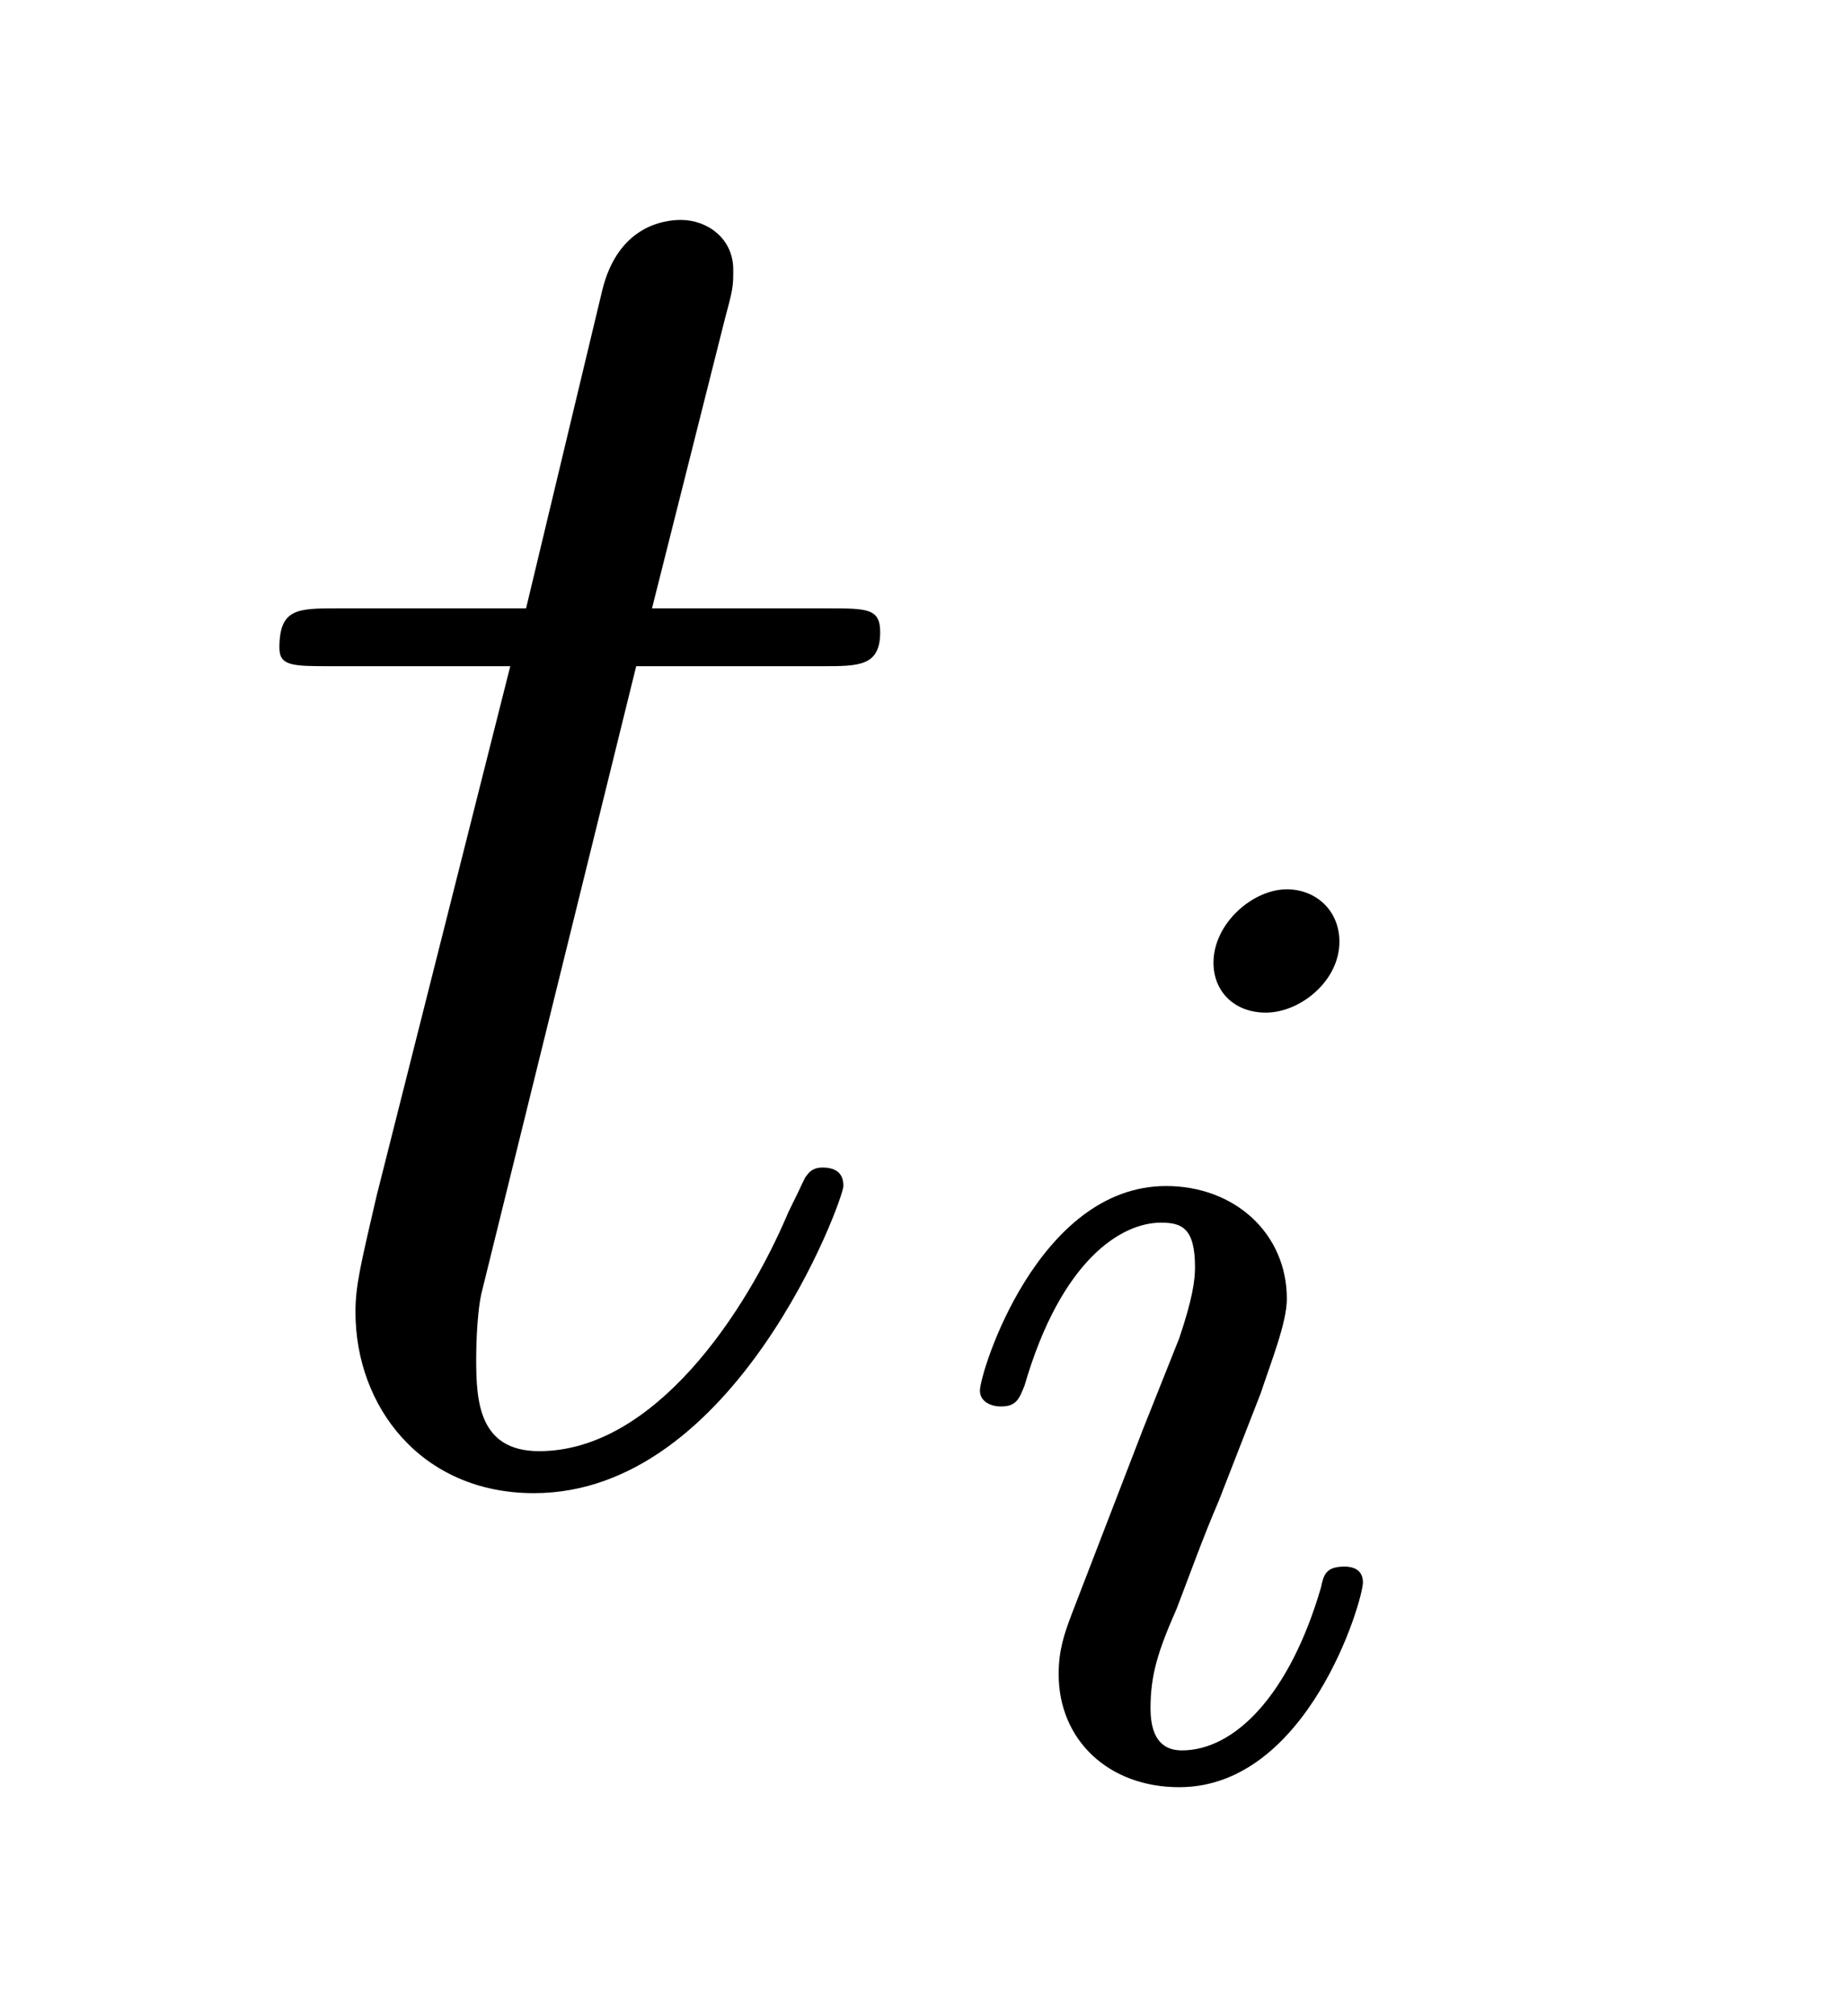
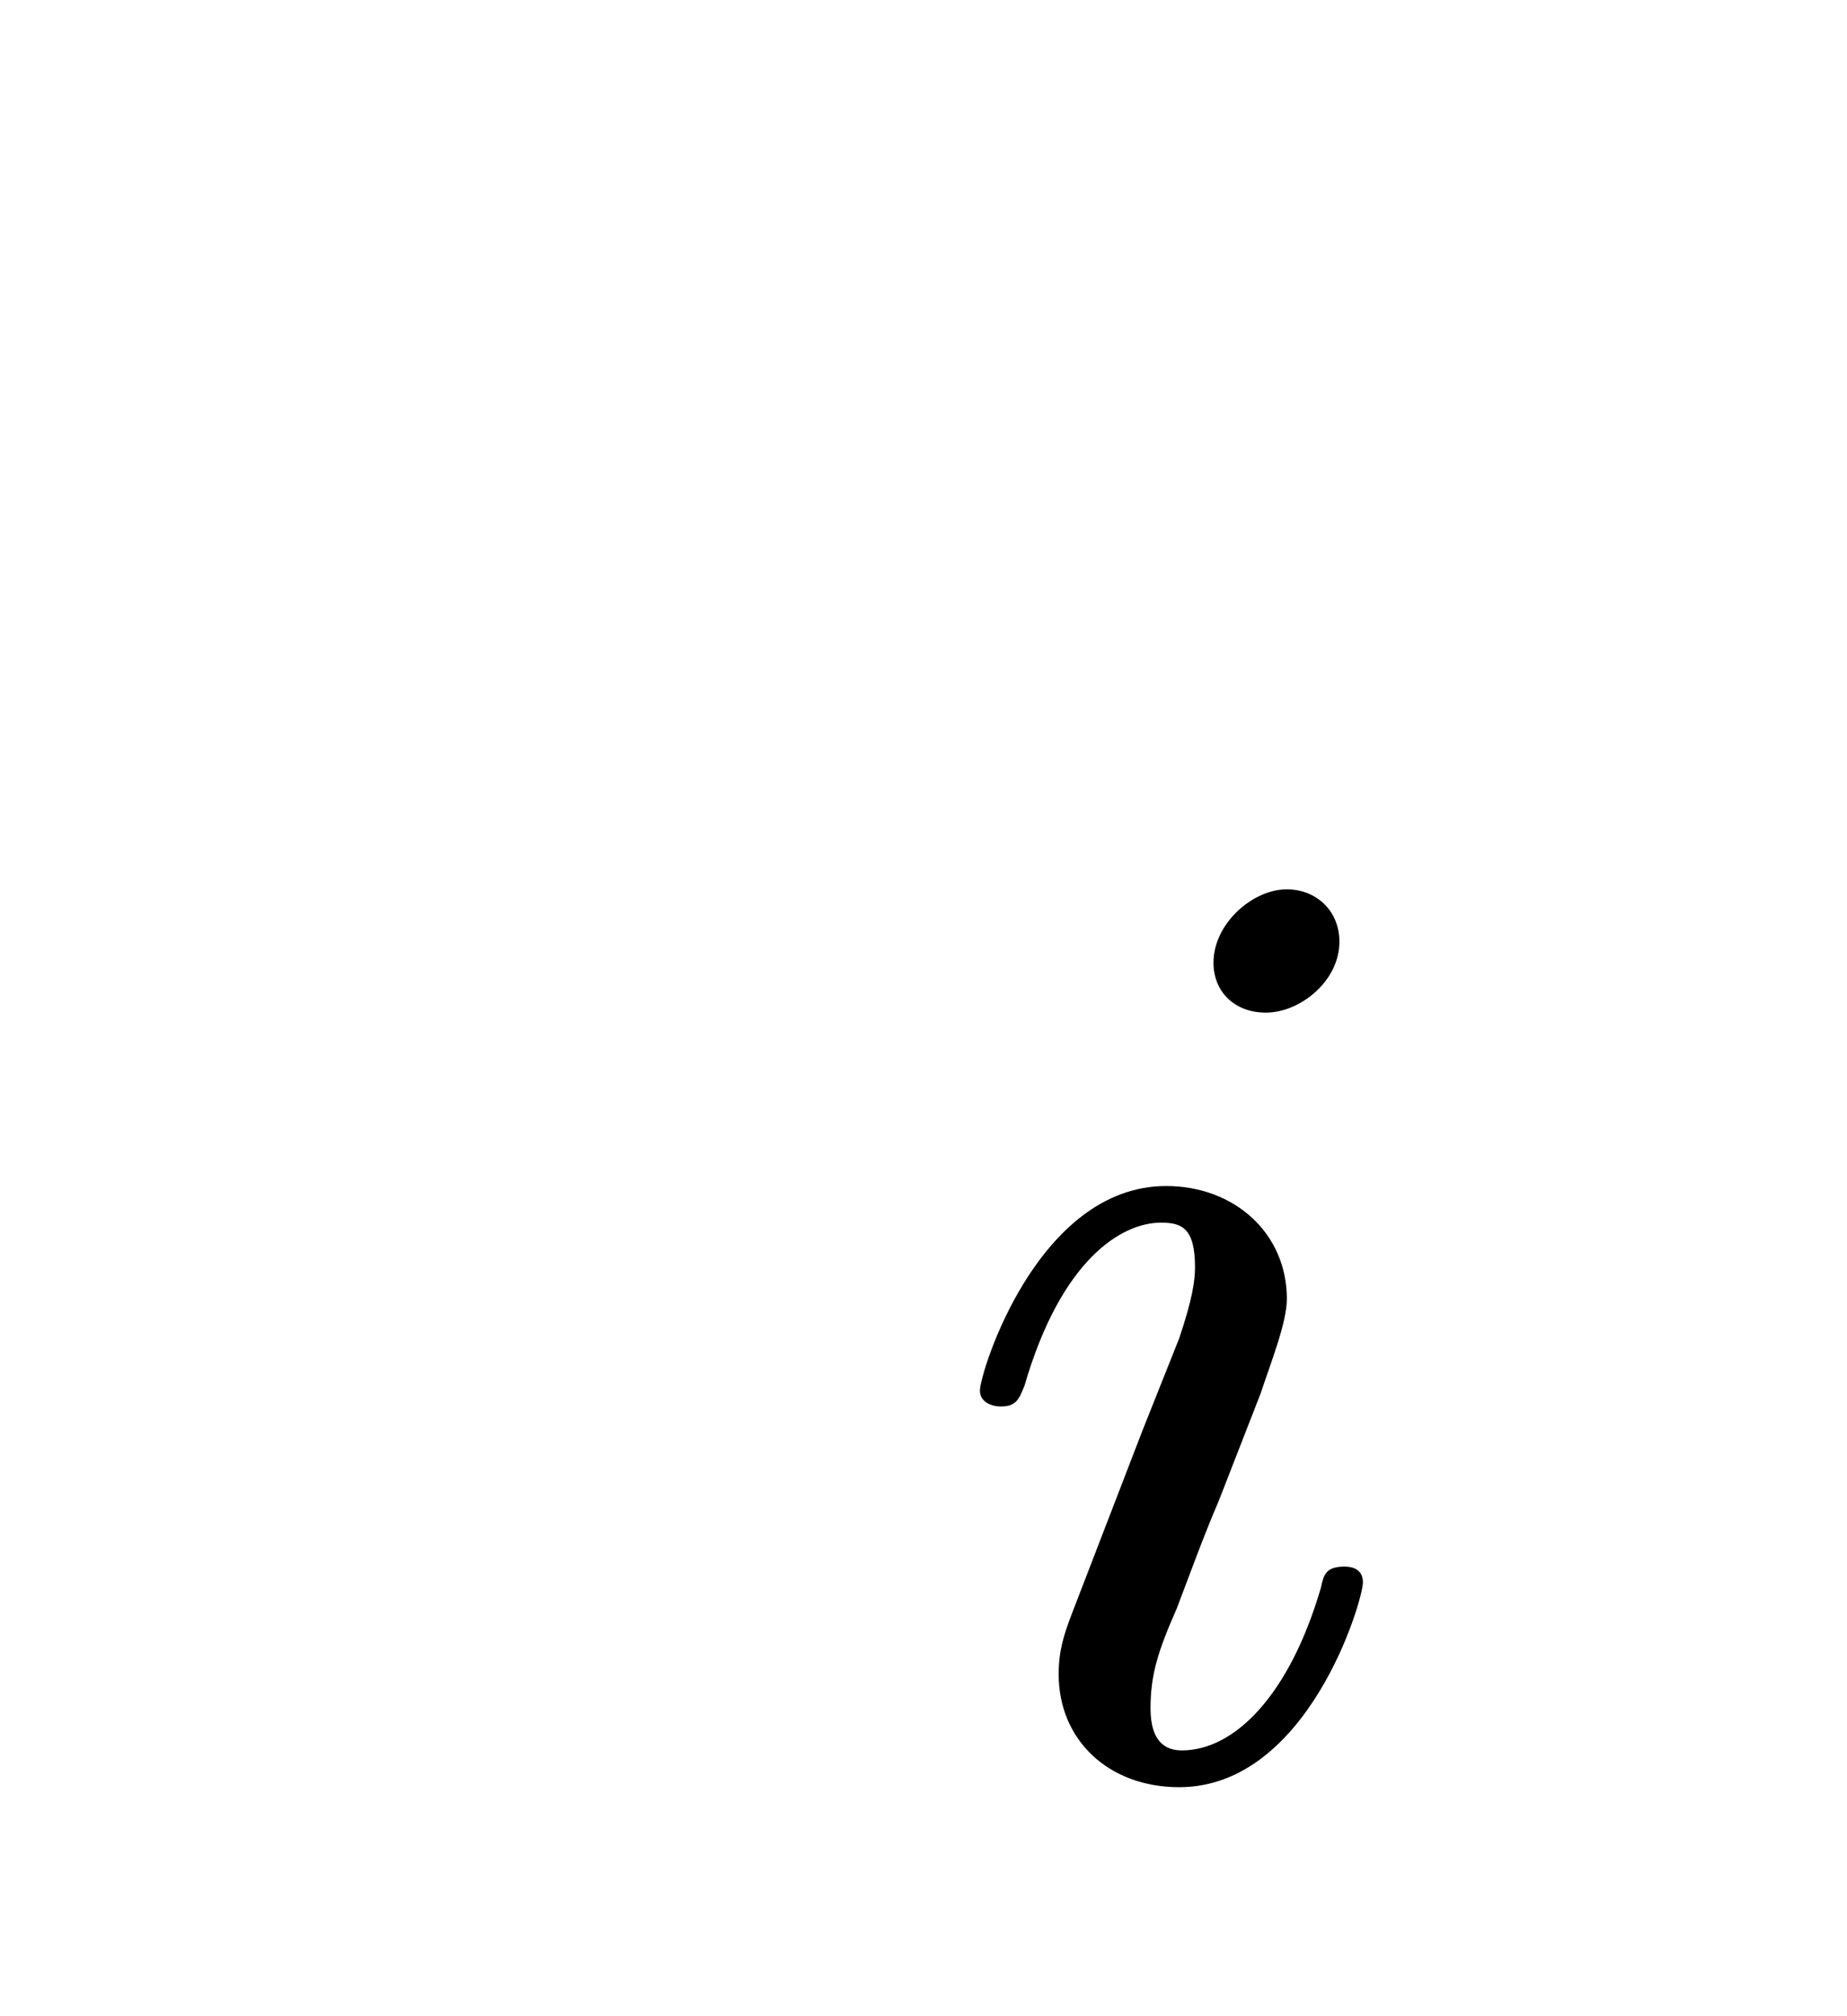
<svg xmlns="http://www.w3.org/2000/svg" height="12pt" version="1.1" viewBox="0 -12 11 12" width="11pt">
  <g id="page1">
    <g transform="matrix(1 0 0 1 -127 651)">
-       <path d="M130.789 -659.035H131.898C132.117 -659.035 132.242 -659.035 132.242 -659.238C132.242 -659.379 132.164 -659.379 131.93 -659.379H130.883L131.32 -661.113C131.367 -661.285 131.367 -661.301 131.367 -661.395C131.367 -661.582 131.211 -661.691 131.055 -661.691C130.961 -661.691 130.68 -661.66 130.586 -661.269L130.133 -659.379H129.008C128.773 -659.379 128.664 -659.379 128.664 -659.145C128.664 -659.035 128.742 -659.035 128.977 -659.035H130.039L129.242 -655.879C129.148 -655.473 129.117 -655.348 129.117 -655.191C129.117 -654.629 129.508 -654.113 130.18 -654.113C131.383 -654.113 132.023 -655.863 132.023 -655.941S131.977 -656.051 131.898 -656.051C131.883 -656.051 131.836 -656.051 131.805 -656.004C131.789 -655.988 131.789 -655.973 131.695 -655.785C131.445 -655.191 130.898 -654.363 130.211 -654.363C129.852 -654.363 129.836 -654.66 129.836 -654.91C129.836 -654.926 129.836 -655.16 129.867 -655.301L130.789 -659.035ZM132.598 -654.238" fill-rule="evenodd" />
      <path d="M134.977 -657.395C134.977 -657.582 134.836 -657.707 134.664 -657.707C134.461 -657.707 134.227 -657.504 134.227 -657.27C134.227 -657.098 134.352 -656.973 134.539 -656.973C134.742 -656.973 134.977 -657.16 134.977 -657.395ZM133.805 -654.488L133.383 -653.394C133.336 -653.27 133.305 -653.176 133.305 -653.035C133.305 -652.644 133.602 -652.363 134.023 -652.363C134.789 -652.363 135.117 -653.473 135.117 -653.582C135.117 -653.66 135.055 -653.676 135.008 -653.676C134.898 -653.676 134.883 -653.629 134.867 -653.551C134.68 -652.91 134.352 -652.582 134.039 -652.582C133.945 -652.582 133.852 -652.629 133.852 -652.832S133.898 -653.176 134.008 -653.426C134.086 -653.629 134.164 -653.848 134.258 -654.066L134.508 -654.707C134.57 -654.894 134.664 -655.129 134.664 -655.269C134.664 -655.66 134.352 -655.941 133.945 -655.941C133.18 -655.941 132.836 -654.832 132.836 -654.723C132.836 -654.66 132.898 -654.629 132.961 -654.629C133.055 -654.629 133.07 -654.676 133.102 -654.754C133.32 -655.504 133.68 -655.723 133.914 -655.723C134.039 -655.723 134.117 -655.691 134.117 -655.457C134.117 -655.379 134.102 -655.269 134.023 -655.035L133.805 -654.488ZM135.48 -652.441" fill-rule="evenodd" />
    </g>
  </g>
</svg>